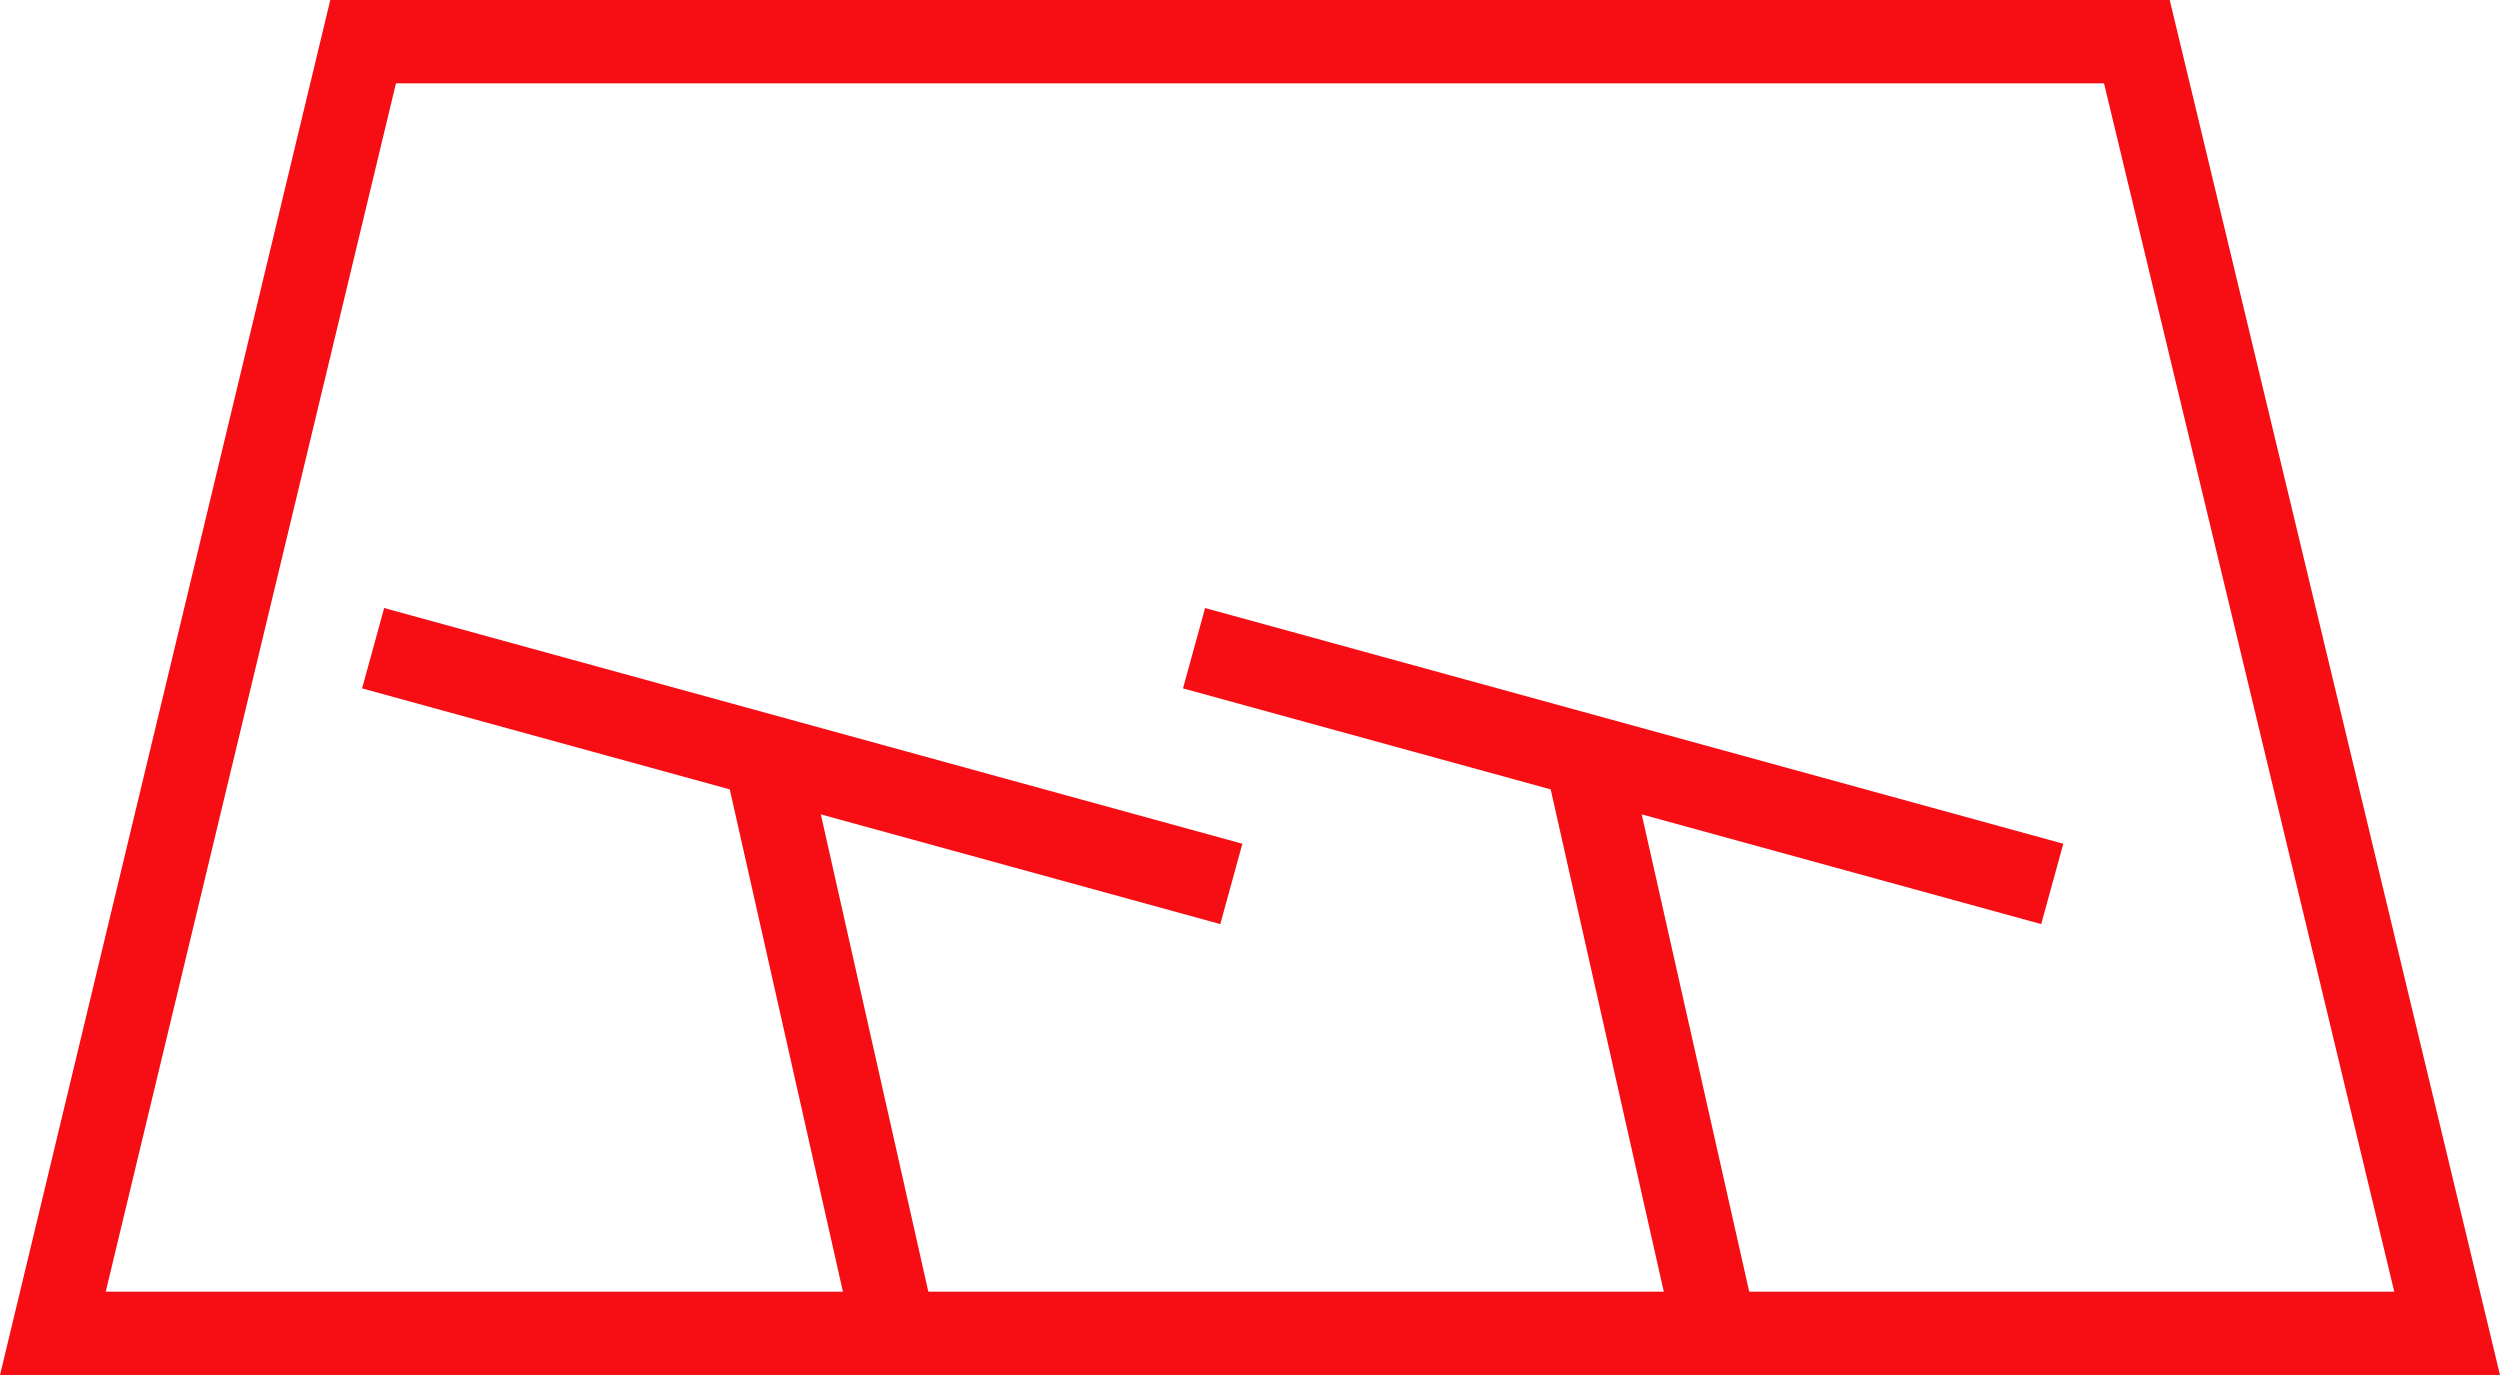
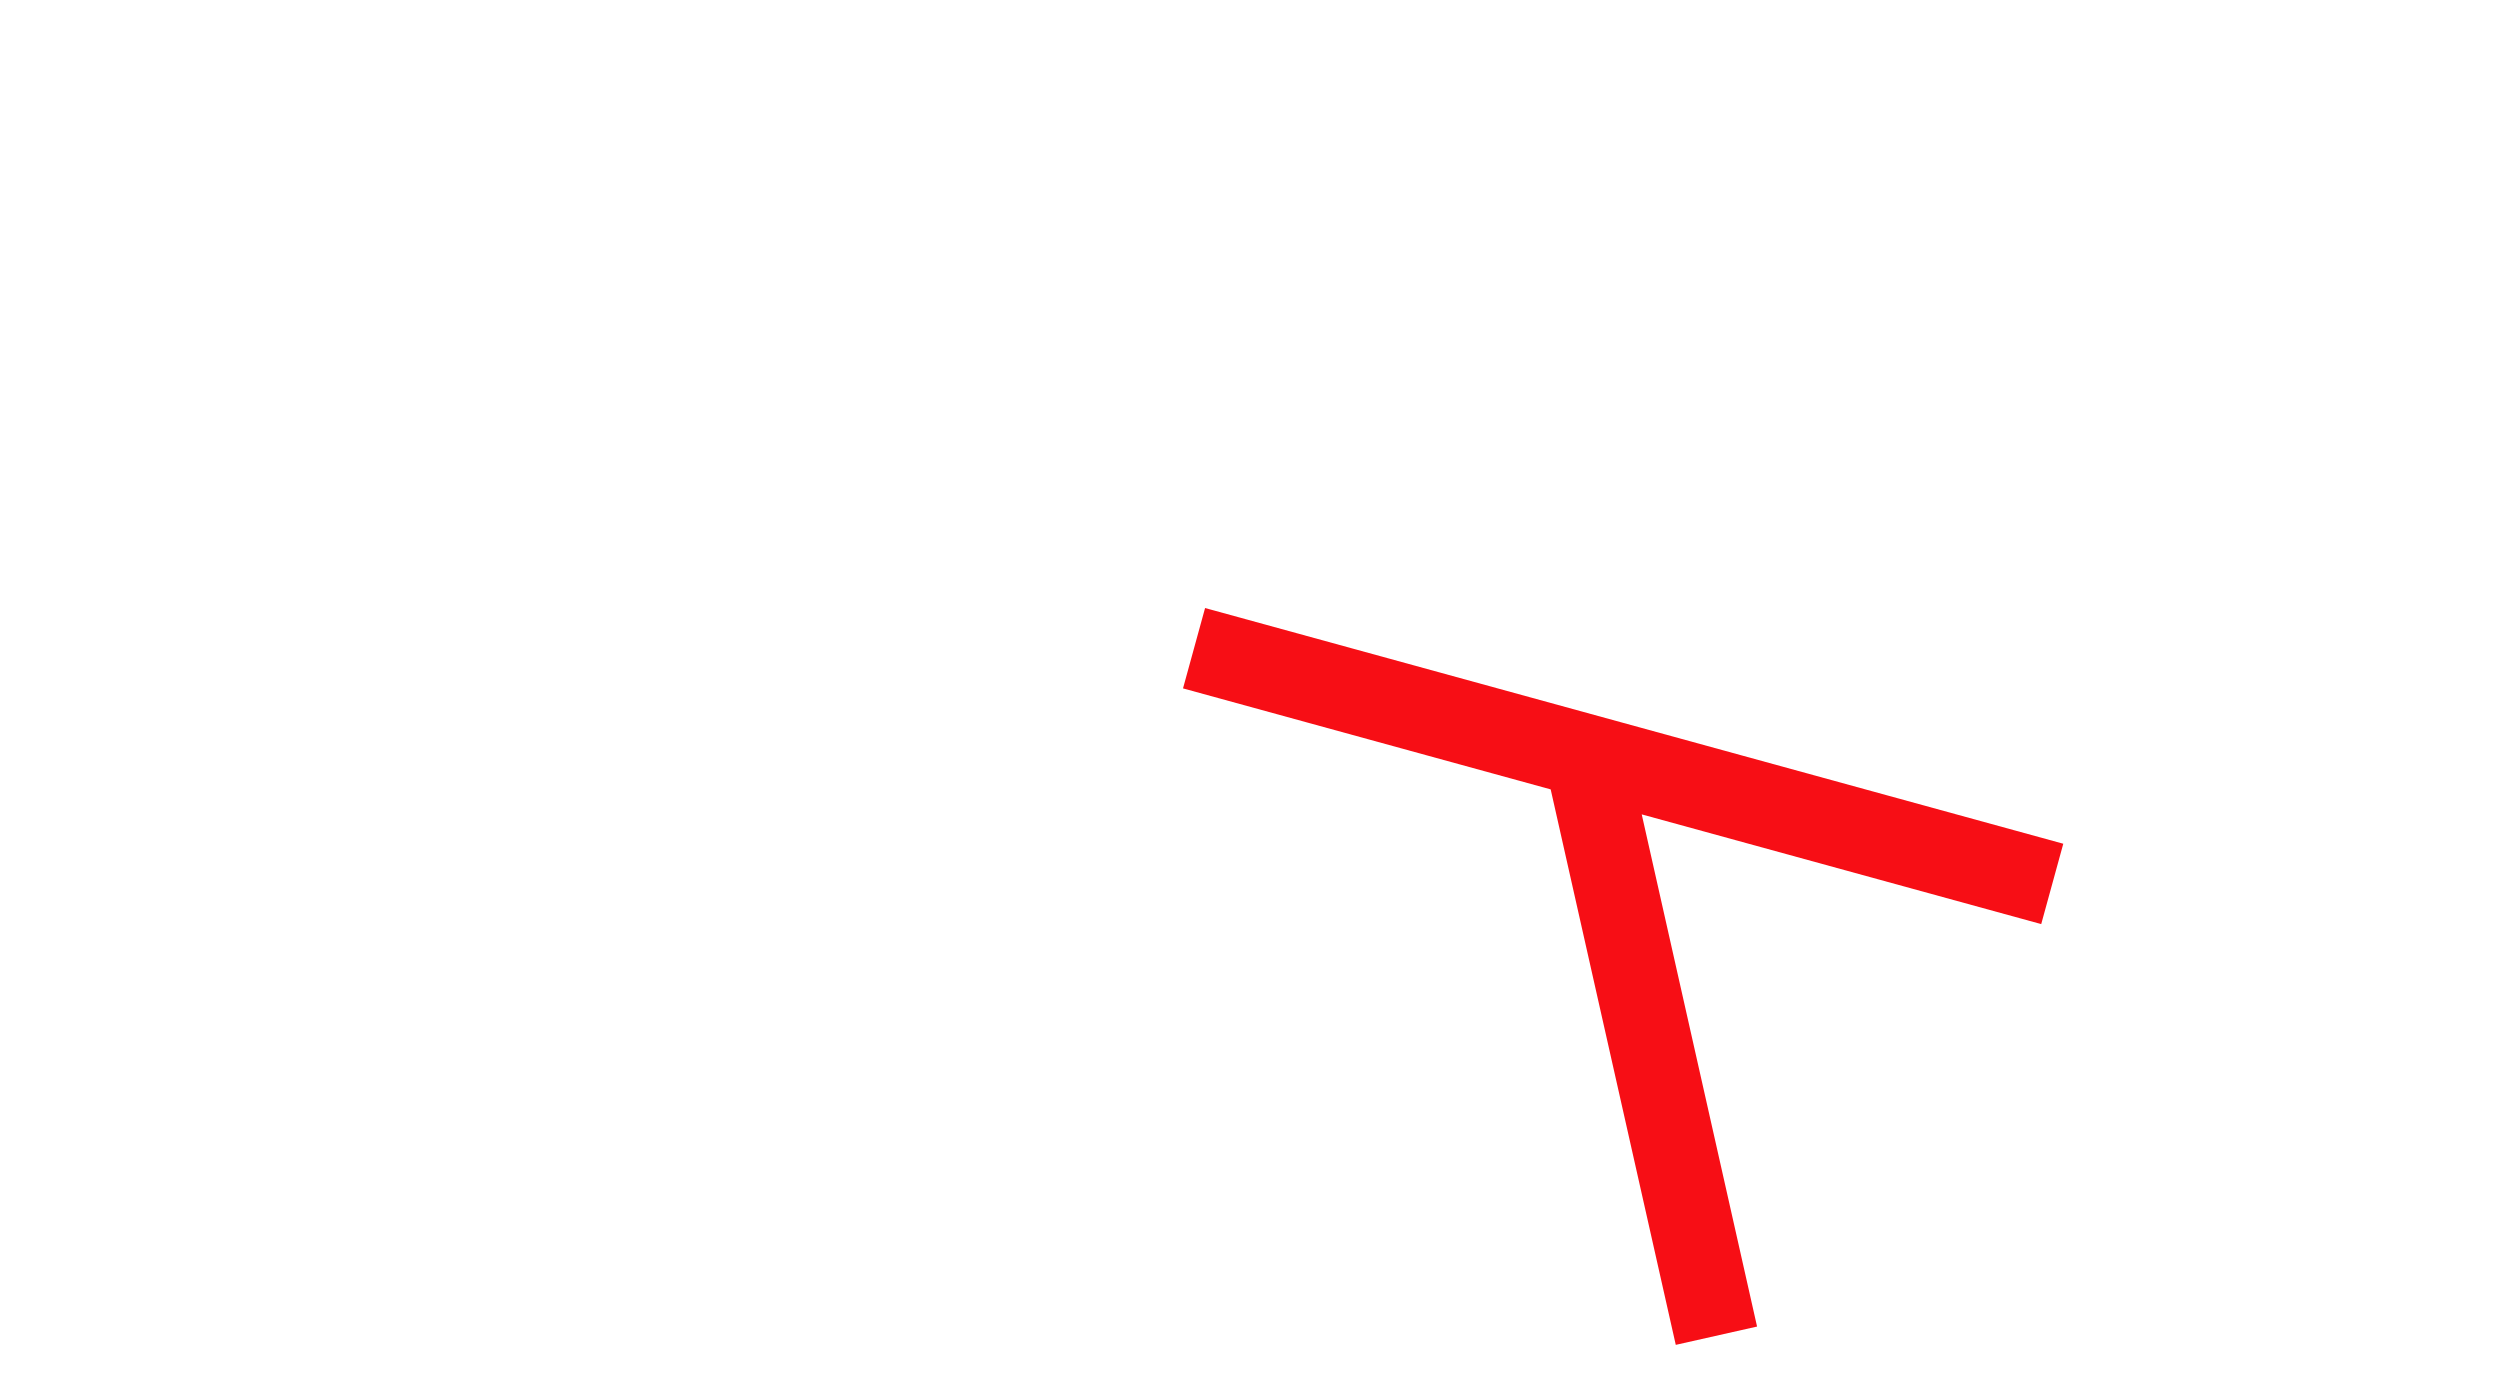
<svg xmlns="http://www.w3.org/2000/svg" width="60" height="33" viewBox="0 0 60 33" fill="none">
-   <path d="M21.493 32.057L18.358 18.14L8.955 15.557L29.552 21.214" stroke="#F70E15" stroke-width="2" />
  <path d="M41.194 32.057L38.06 18.14L28.657 15.557L49.254 21.214" stroke="#F70E15" stroke-width="2" />
-   <path d="M8.715 1H51.285L58.731 32H45.672H45.272H41.138H23.953H19.819H19.701H1.269L8.715 1Z" stroke="#F70E15" stroke-width="2" />
</svg>